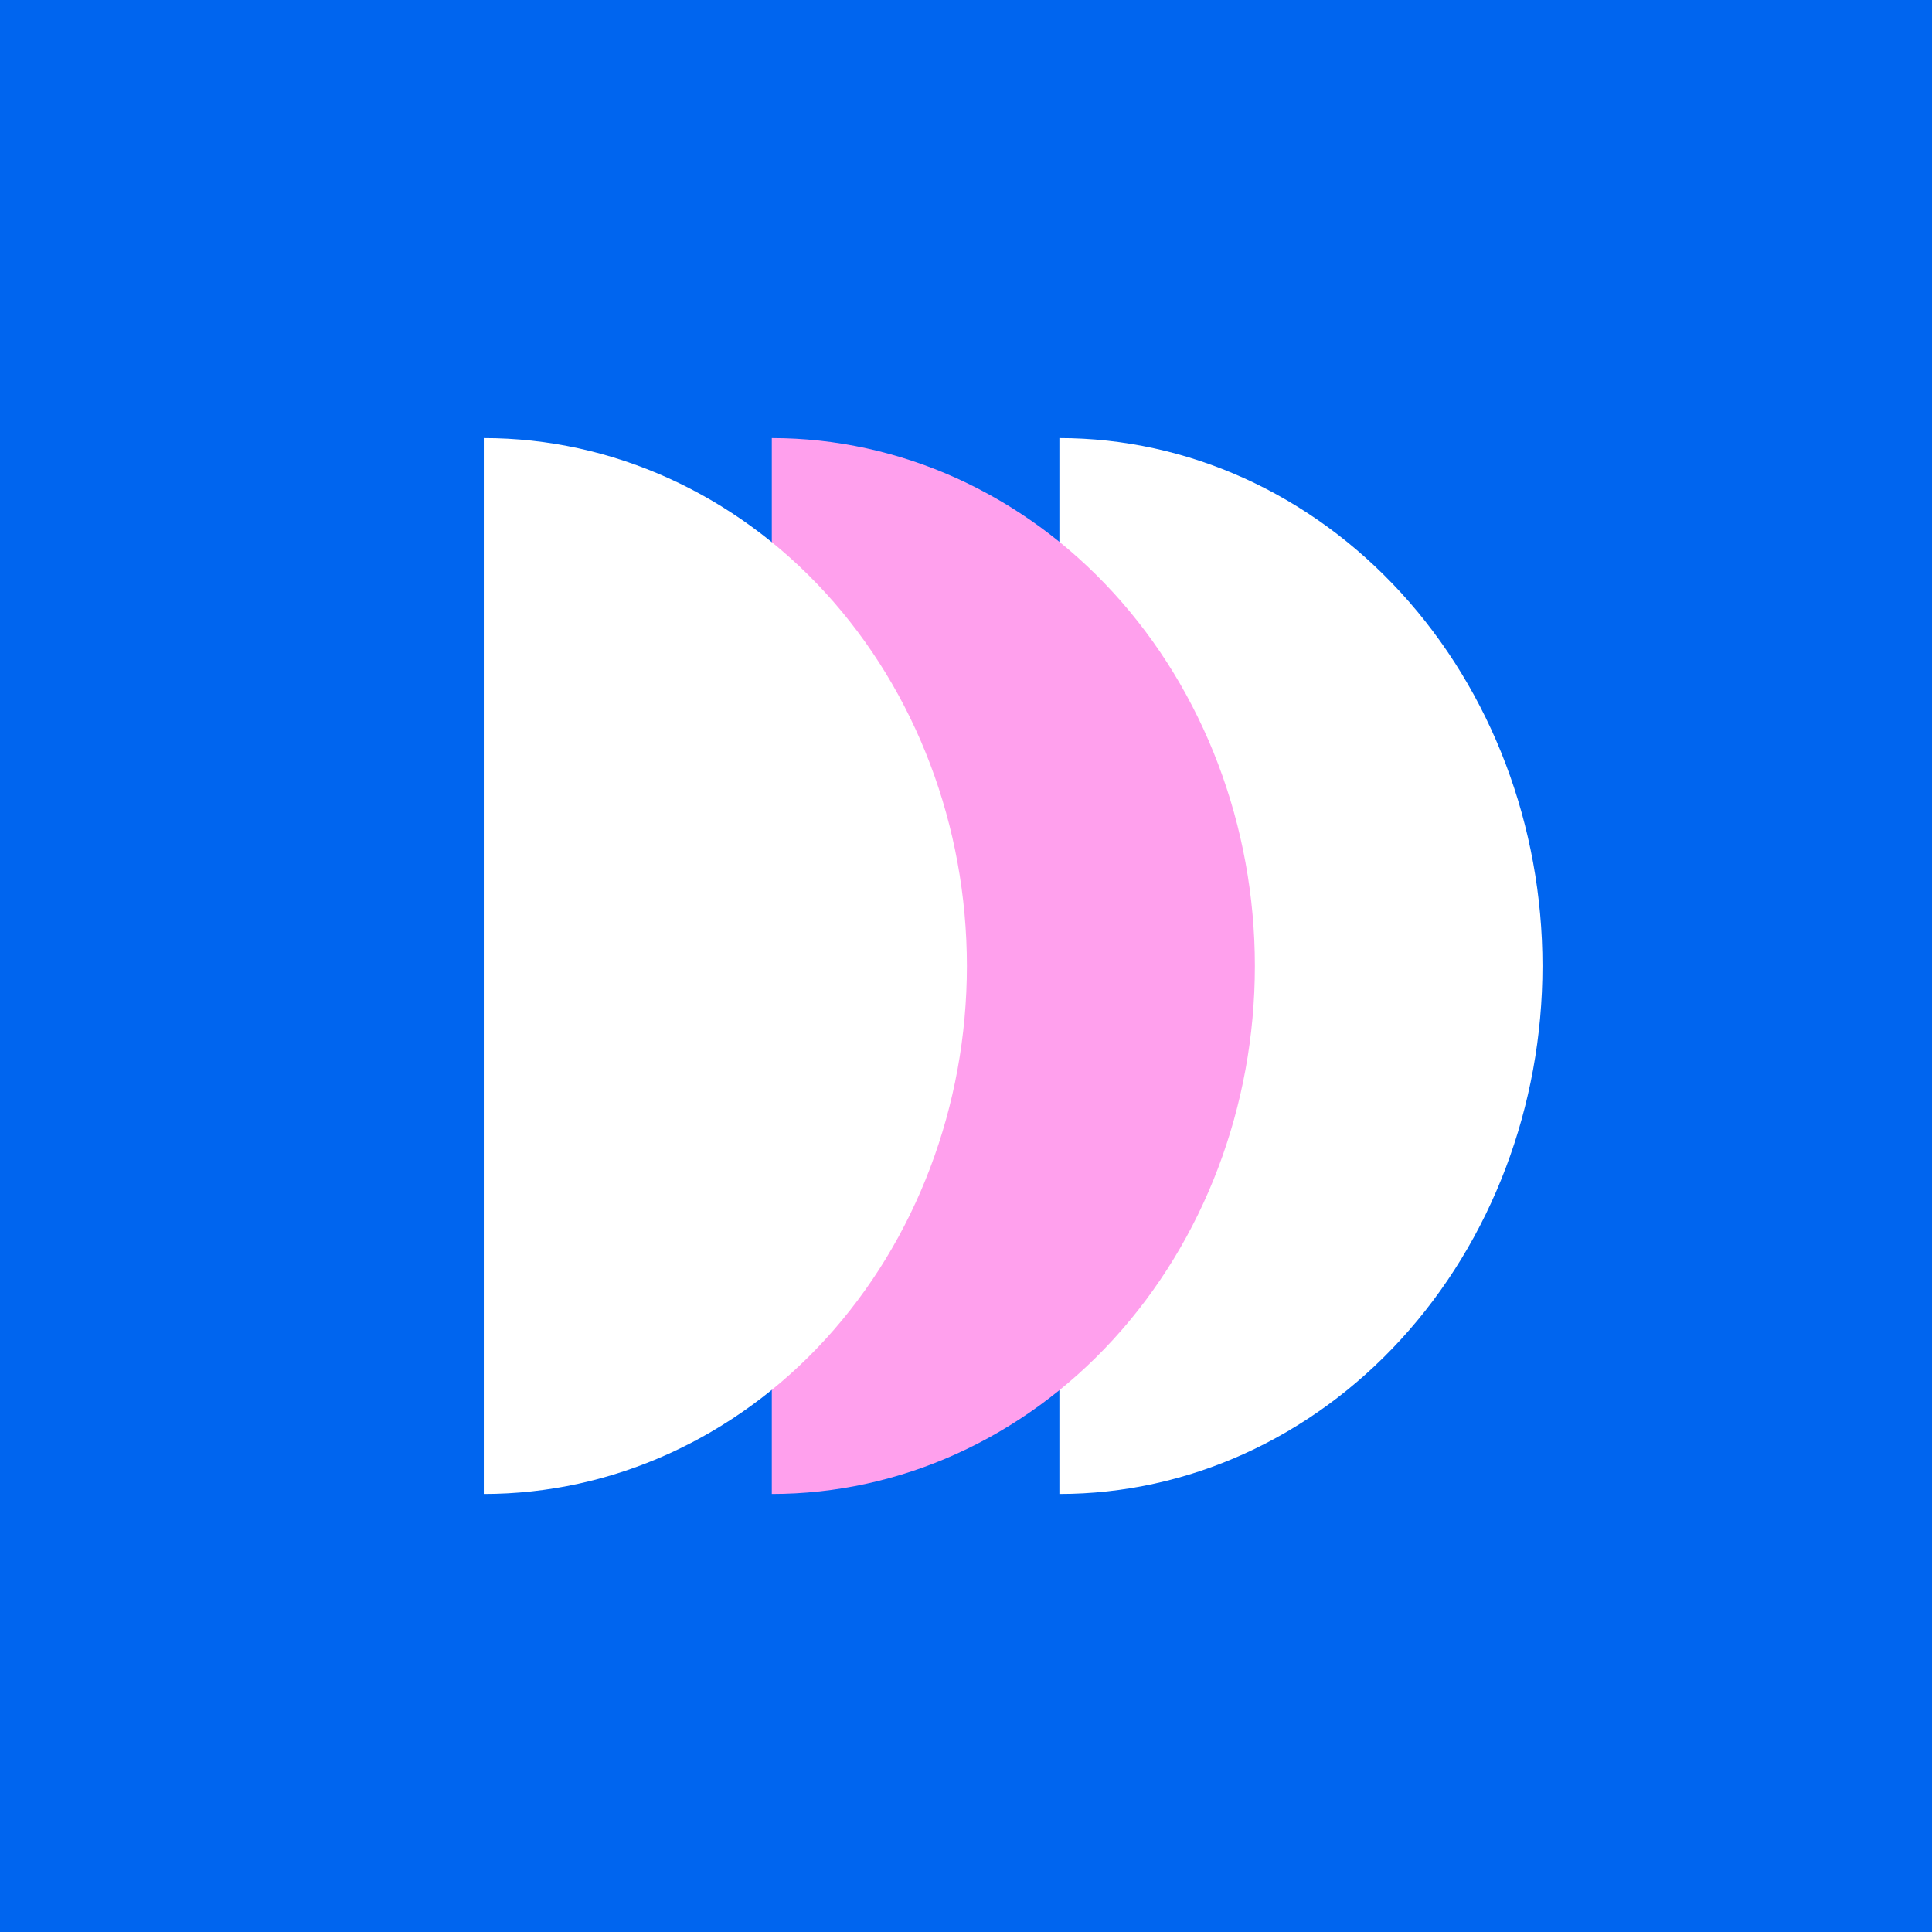
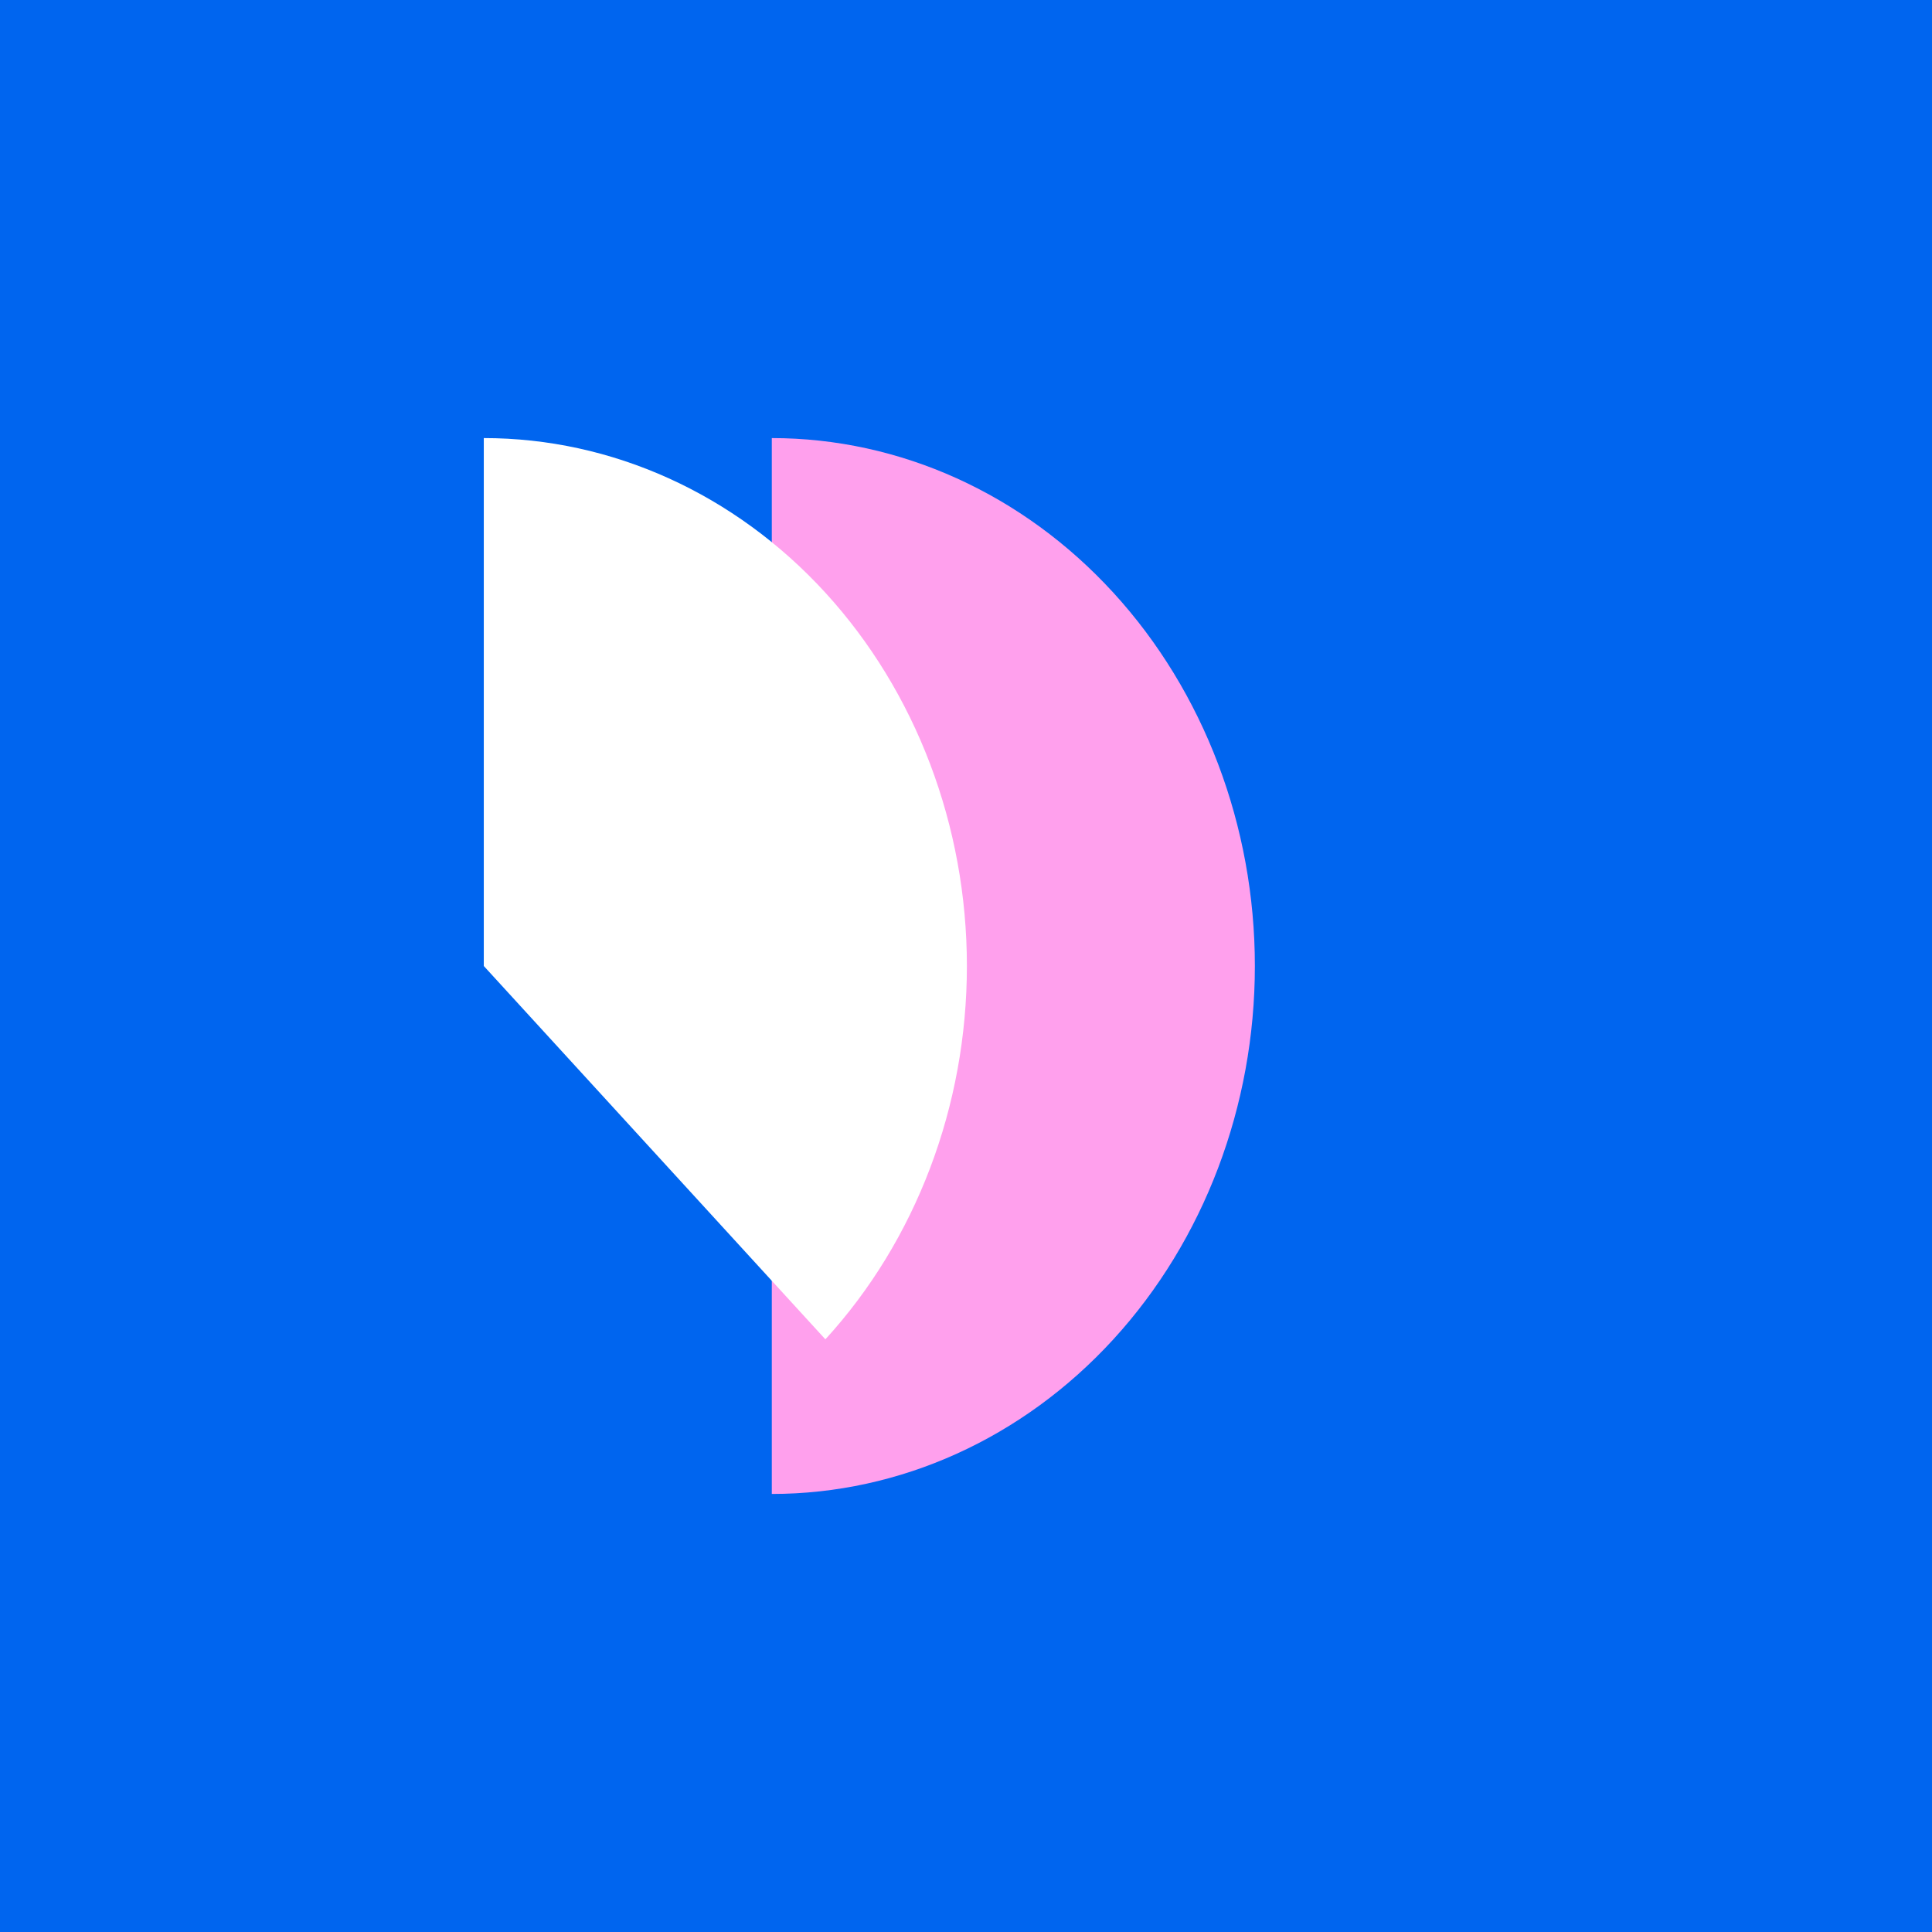
<svg xmlns="http://www.w3.org/2000/svg" width="56" height="56" viewBox="0 0 56 56" fill="none">
  <rect width="56" height="56" fill="#0065EF" />
-   <path d="M30.707 12.698C34.421 12.698 37.982 14.31 40.608 17.18C43.234 20.05 44.709 23.942 44.709 28C44.709 32.059 43.234 35.951 40.608 38.821C37.982 41.691 34.421 43.303 30.707 43.303L30.707 28V12.698Z" fill="white" />
  <path d="M22.371 12.698C26.084 12.698 29.646 14.31 32.272 17.18C34.898 20.05 36.373 23.942 36.373 28C36.373 32.059 34.898 35.951 32.272 38.821C29.646 41.691 26.084 43.303 22.371 43.303L22.371 28V12.698Z" fill="#FFA0ED" />
-   <path d="M14.023 12.698C17.737 12.698 21.299 14.31 23.924 17.18C26.55 20.05 28.026 23.942 28.026 28C28.026 32.059 26.55 35.951 23.924 38.821C21.299 41.691 17.737 43.303 14.023 43.303L14.023 28V12.698Z" fill="white" />
+   <path d="M14.023 12.698C17.737 12.698 21.299 14.31 23.924 17.18C26.55 20.05 28.026 23.942 28.026 28C28.026 32.059 26.55 35.951 23.924 38.821L14.023 28V12.698Z" fill="white" />
</svg>